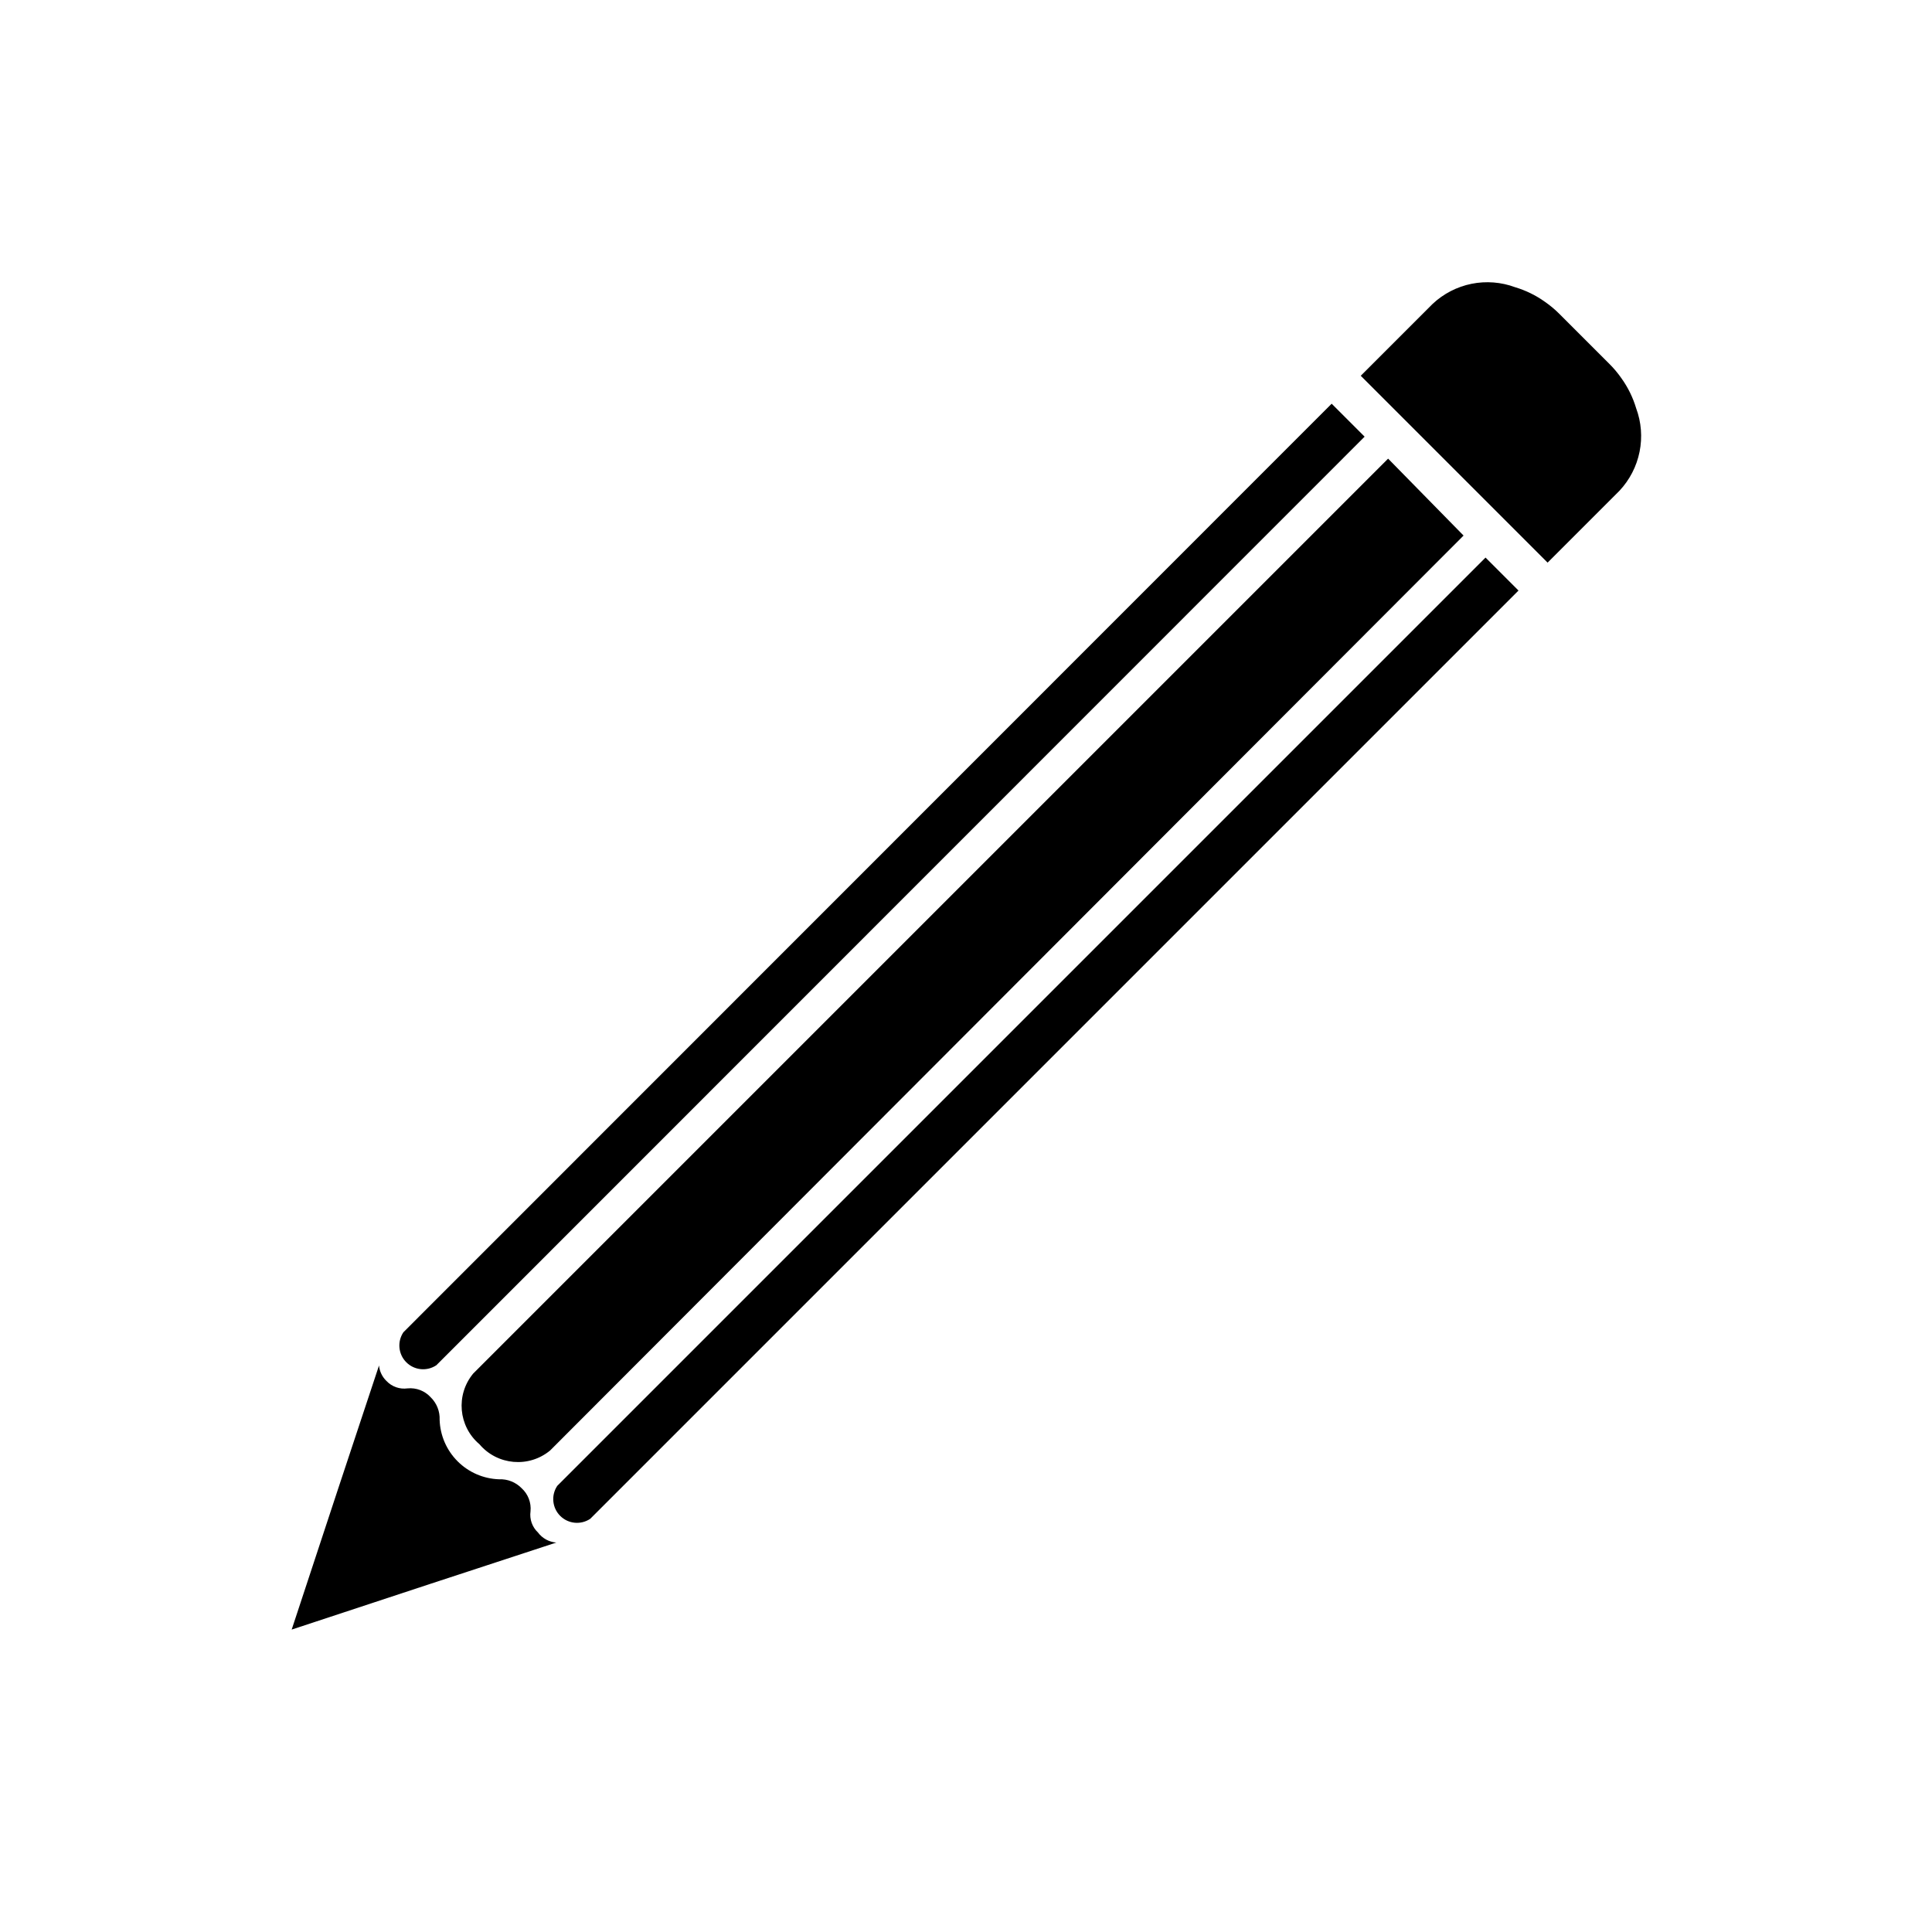
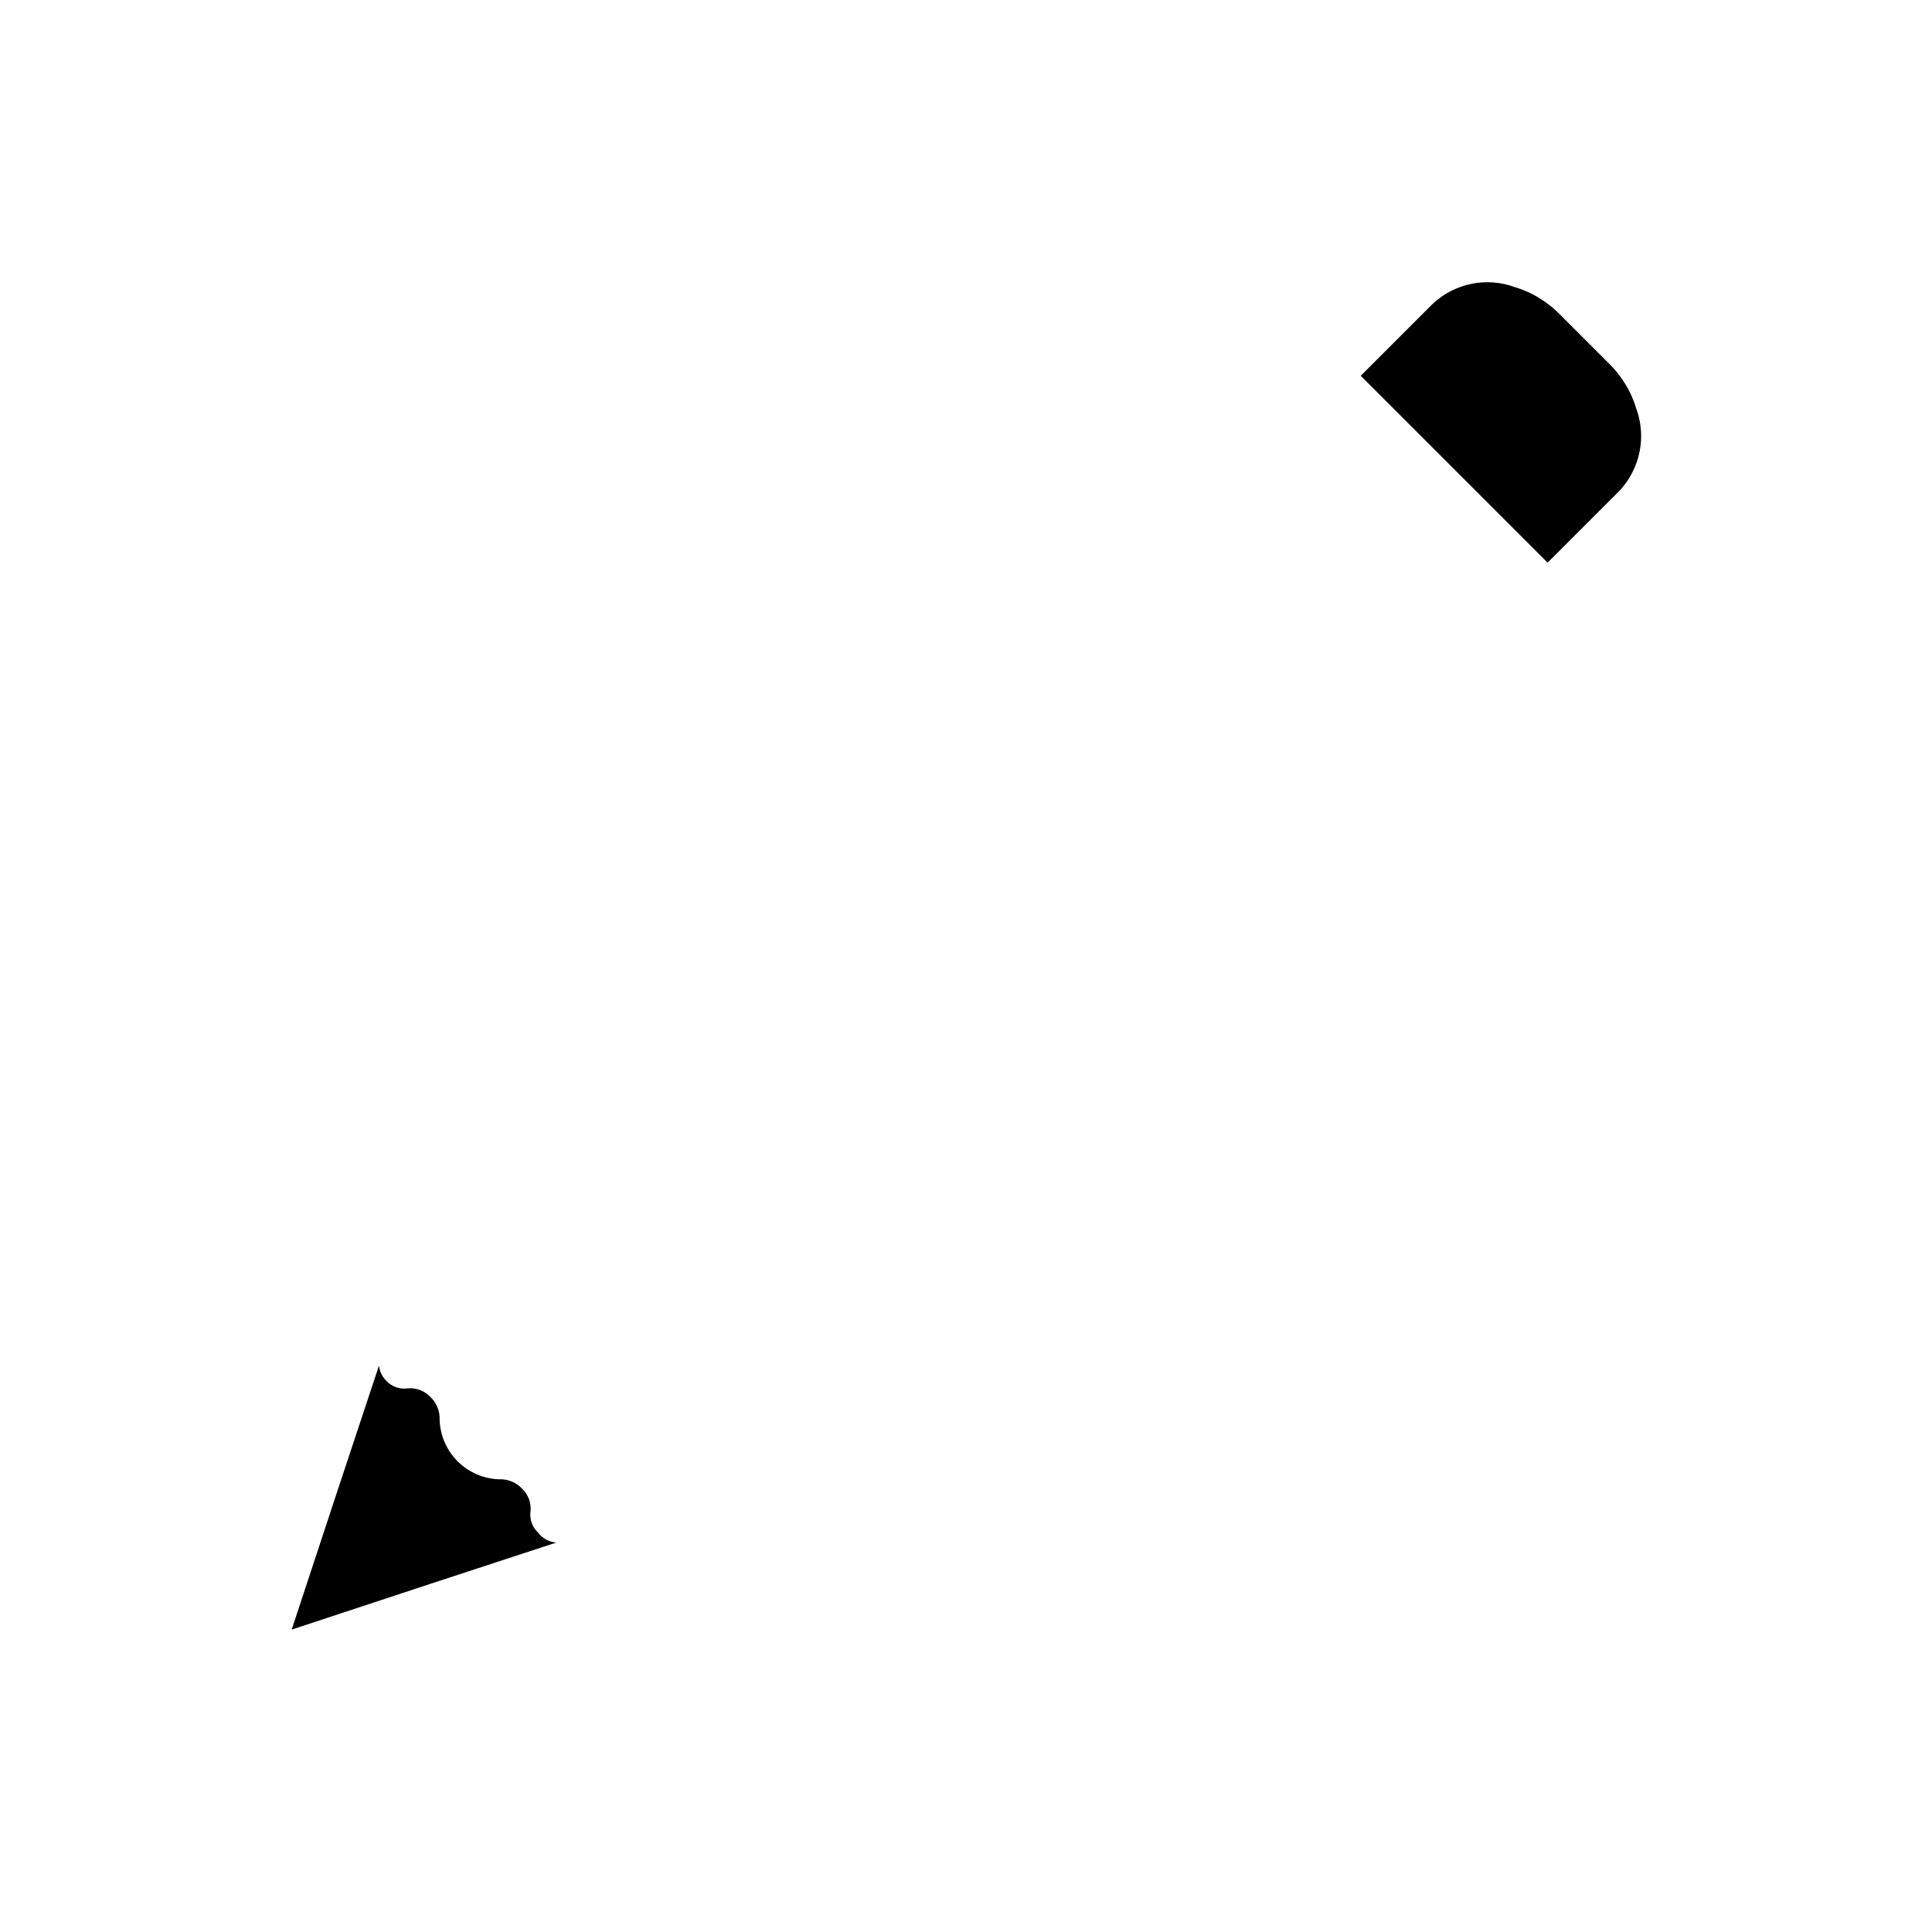
<svg xmlns="http://www.w3.org/2000/svg" fill="#000000" width="800px" height="800px" version="1.1" viewBox="144 144 512 512">
  <g>
-     <path d="m291.44 552.79-33.141 10.863-37 12.203 12.203-37 10.941-32.984 0.004 0.004c0.145 1.555 0.84 3.008 1.965 4.09 1.434 1.523 3.519 2.258 5.59 1.969 2.305-0.227 4.582 0.648 6.141 2.363 1.602 1.566 2.461 3.742 2.363 5.981 0.137 4.133 1.84 8.059 4.762 10.98 2.922 2.926 6.848 4.629 10.98 4.766 2.238-0.102 4.418 0.758 5.984 2.363 1.715 1.555 2.59 3.832 2.359 6.137-0.289 2.074 0.445 4.156 1.969 5.59 1.16 1.559 2.941 2.535 4.879 2.676z" />
-     <path d="m531.86 285.93-242.07 242.46c-5.644 4.672-13.996 3.934-18.734-1.652-5.586-4.738-6.324-13.09-1.652-18.734l242.46-242.46z" />
-     <path d="m546.42 300.5-246 246c-2.5 1.676-5.832 1.352-7.961-0.777-2.129-2.125-2.453-5.461-0.777-7.961l246-246z" />
-     <path d="m505.64 259.72-246 246.08c-2.5 1.676-5.832 1.352-7.961-0.777-2.129-2.125-2.453-5.461-0.777-7.957l246-246.08z" />
+     <path d="m291.44 552.79-33.141 10.863-37 12.203 12.203-37 10.941-32.984 0.004 0.004c0.145 1.555 0.84 3.008 1.965 4.09 1.434 1.523 3.519 2.258 5.59 1.969 2.305-0.227 4.582 0.648 6.141 2.363 1.602 1.566 2.461 3.742 2.363 5.981 0.137 4.133 1.84 8.059 4.762 10.98 2.922 2.926 6.848 4.629 10.98 4.766 2.238-0.102 4.418 0.758 5.984 2.363 1.715 1.555 2.59 3.832 2.359 6.137-0.289 2.074 0.445 4.156 1.969 5.59 1.16 1.559 2.941 2.535 4.879 2.676" />
    <path d="m573.18 274.05-19.051 19.051-49.516-49.516 19.051-19.051c2.875-2.699 6.449-4.543 10.312-5.324 3.867-0.777 7.875-0.461 11.57 0.914 2.82 0.844 5.481 2.148 7.875 3.859 1.41 0.977 2.727 2.082 3.934 3.305l13.07 13.07c1.219 1.203 2.328 2.523 3.305 3.934 1.711 2.394 3.016 5.055 3.856 7.871 1.379 3.699 1.695 7.707 0.914 11.57-0.777 3.867-2.621 7.441-5.32 10.316z" />
  </g>
</svg>